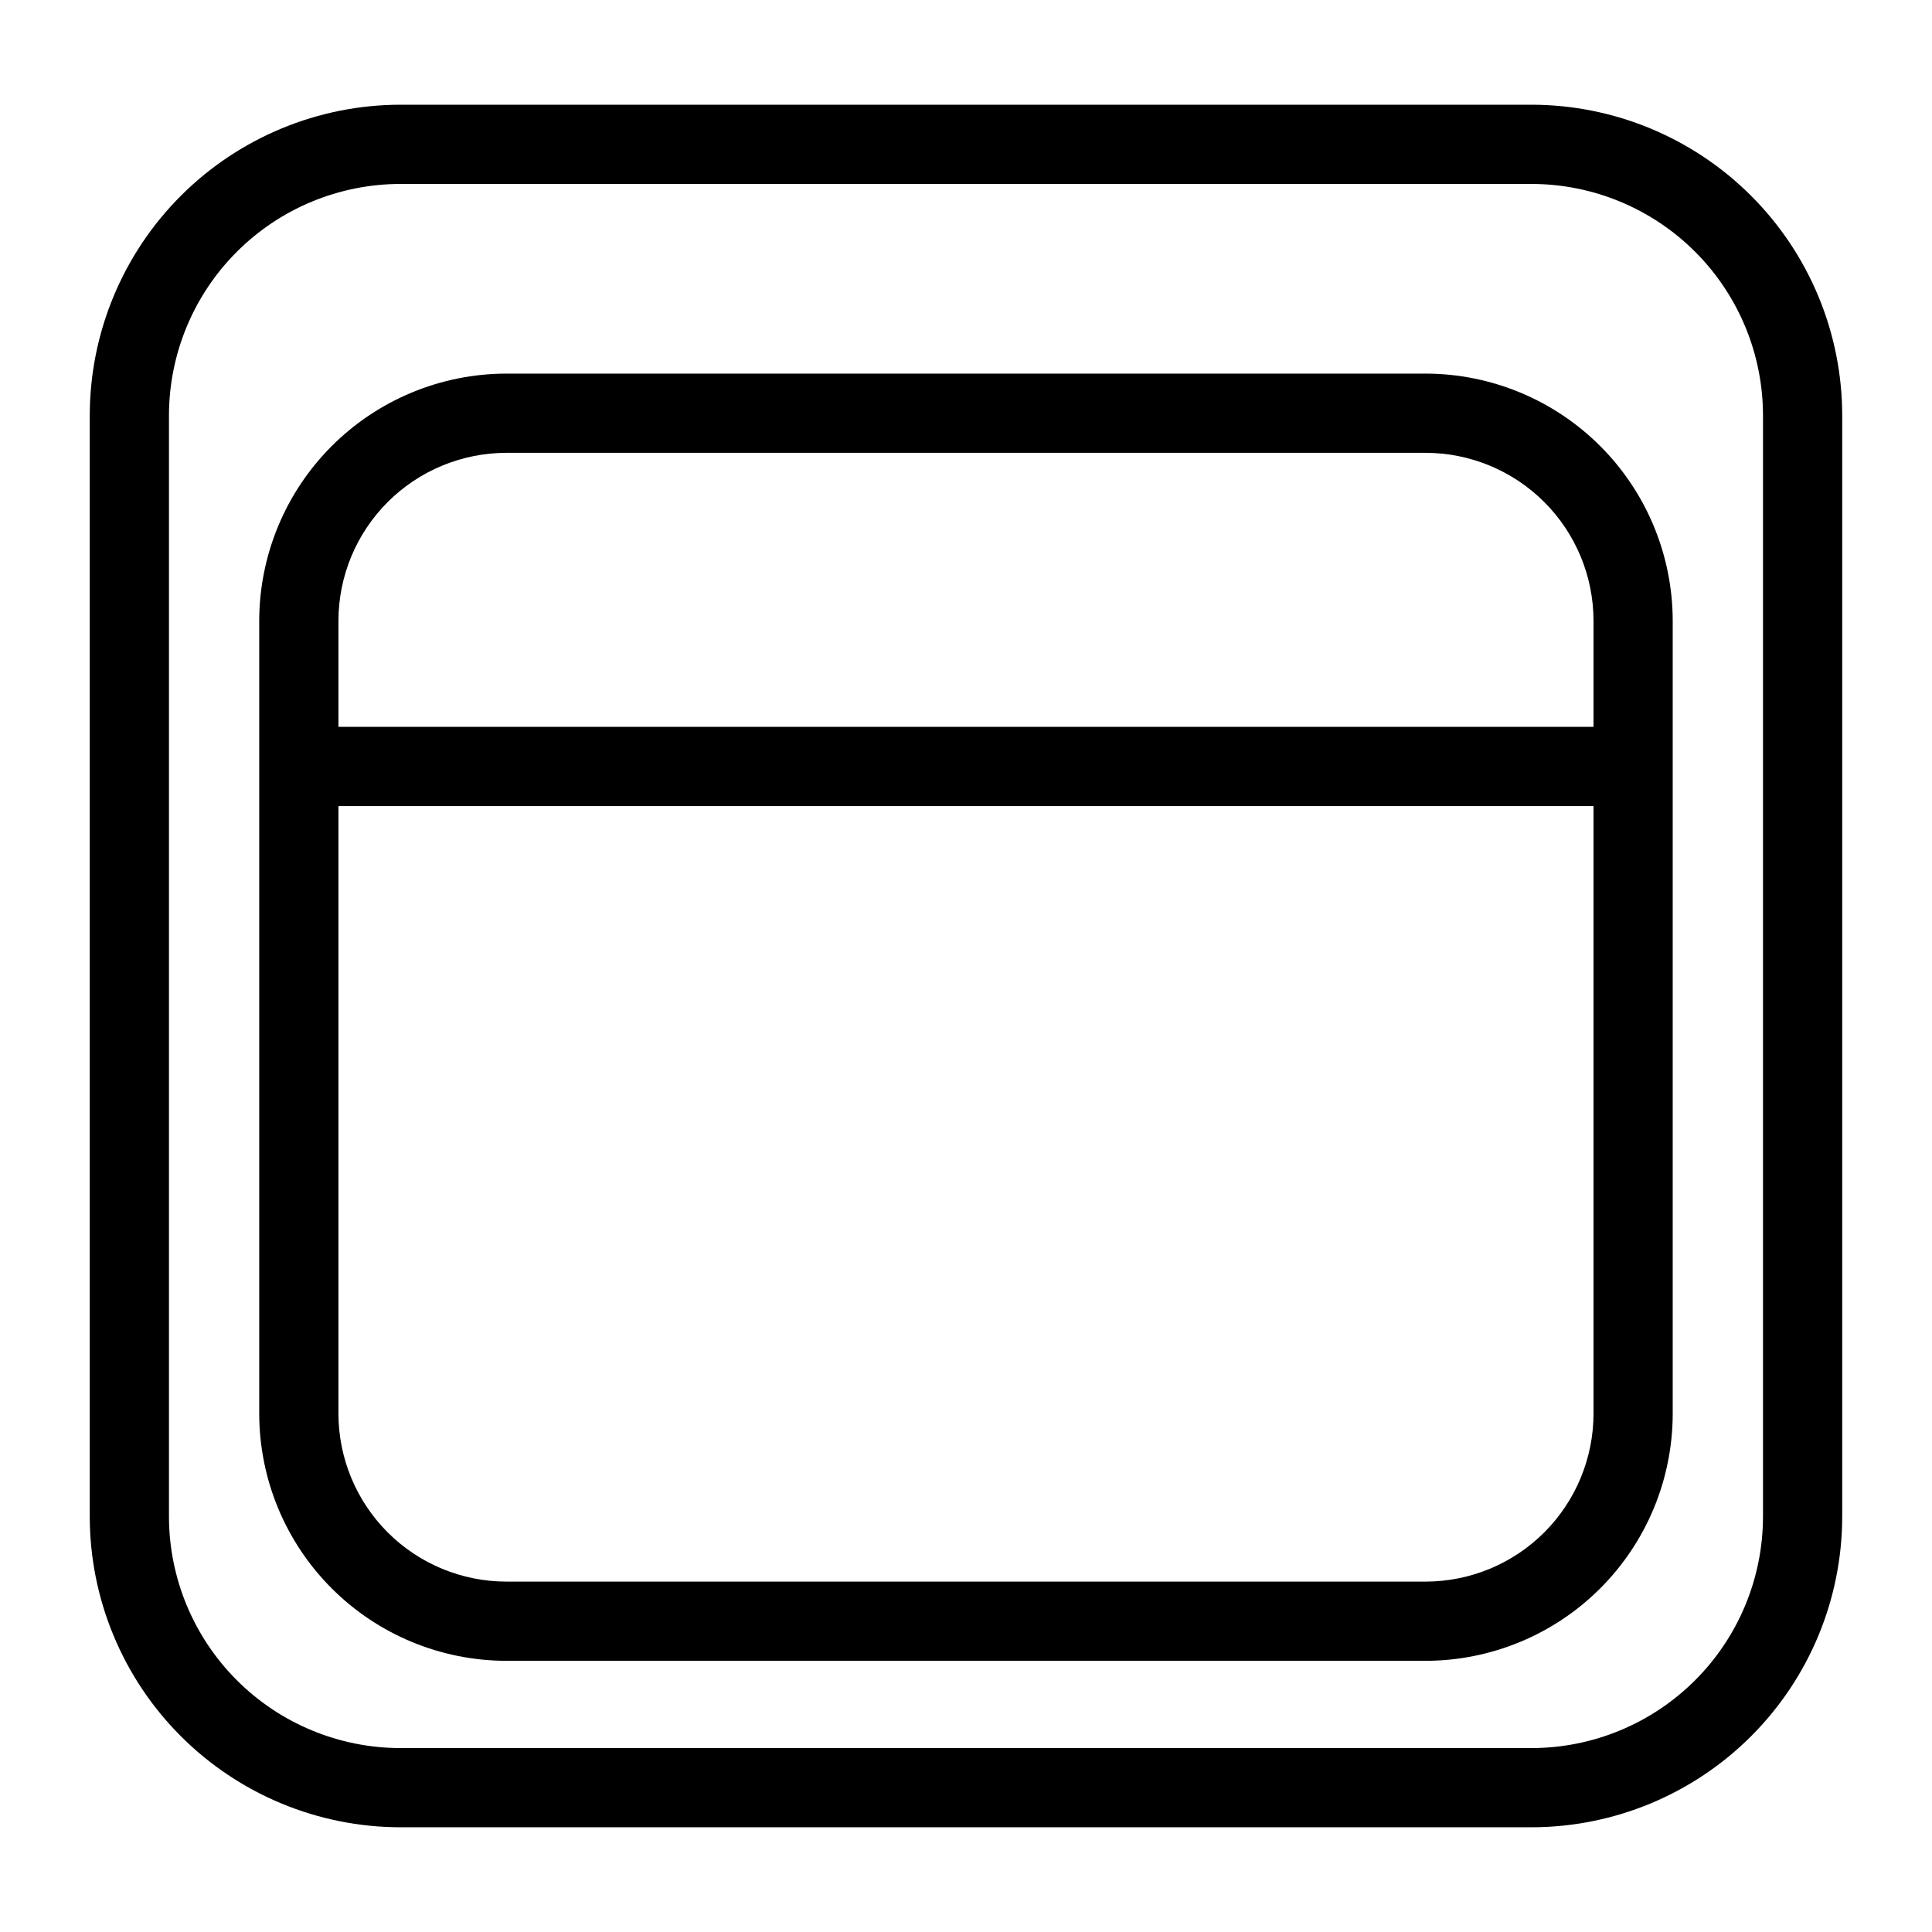
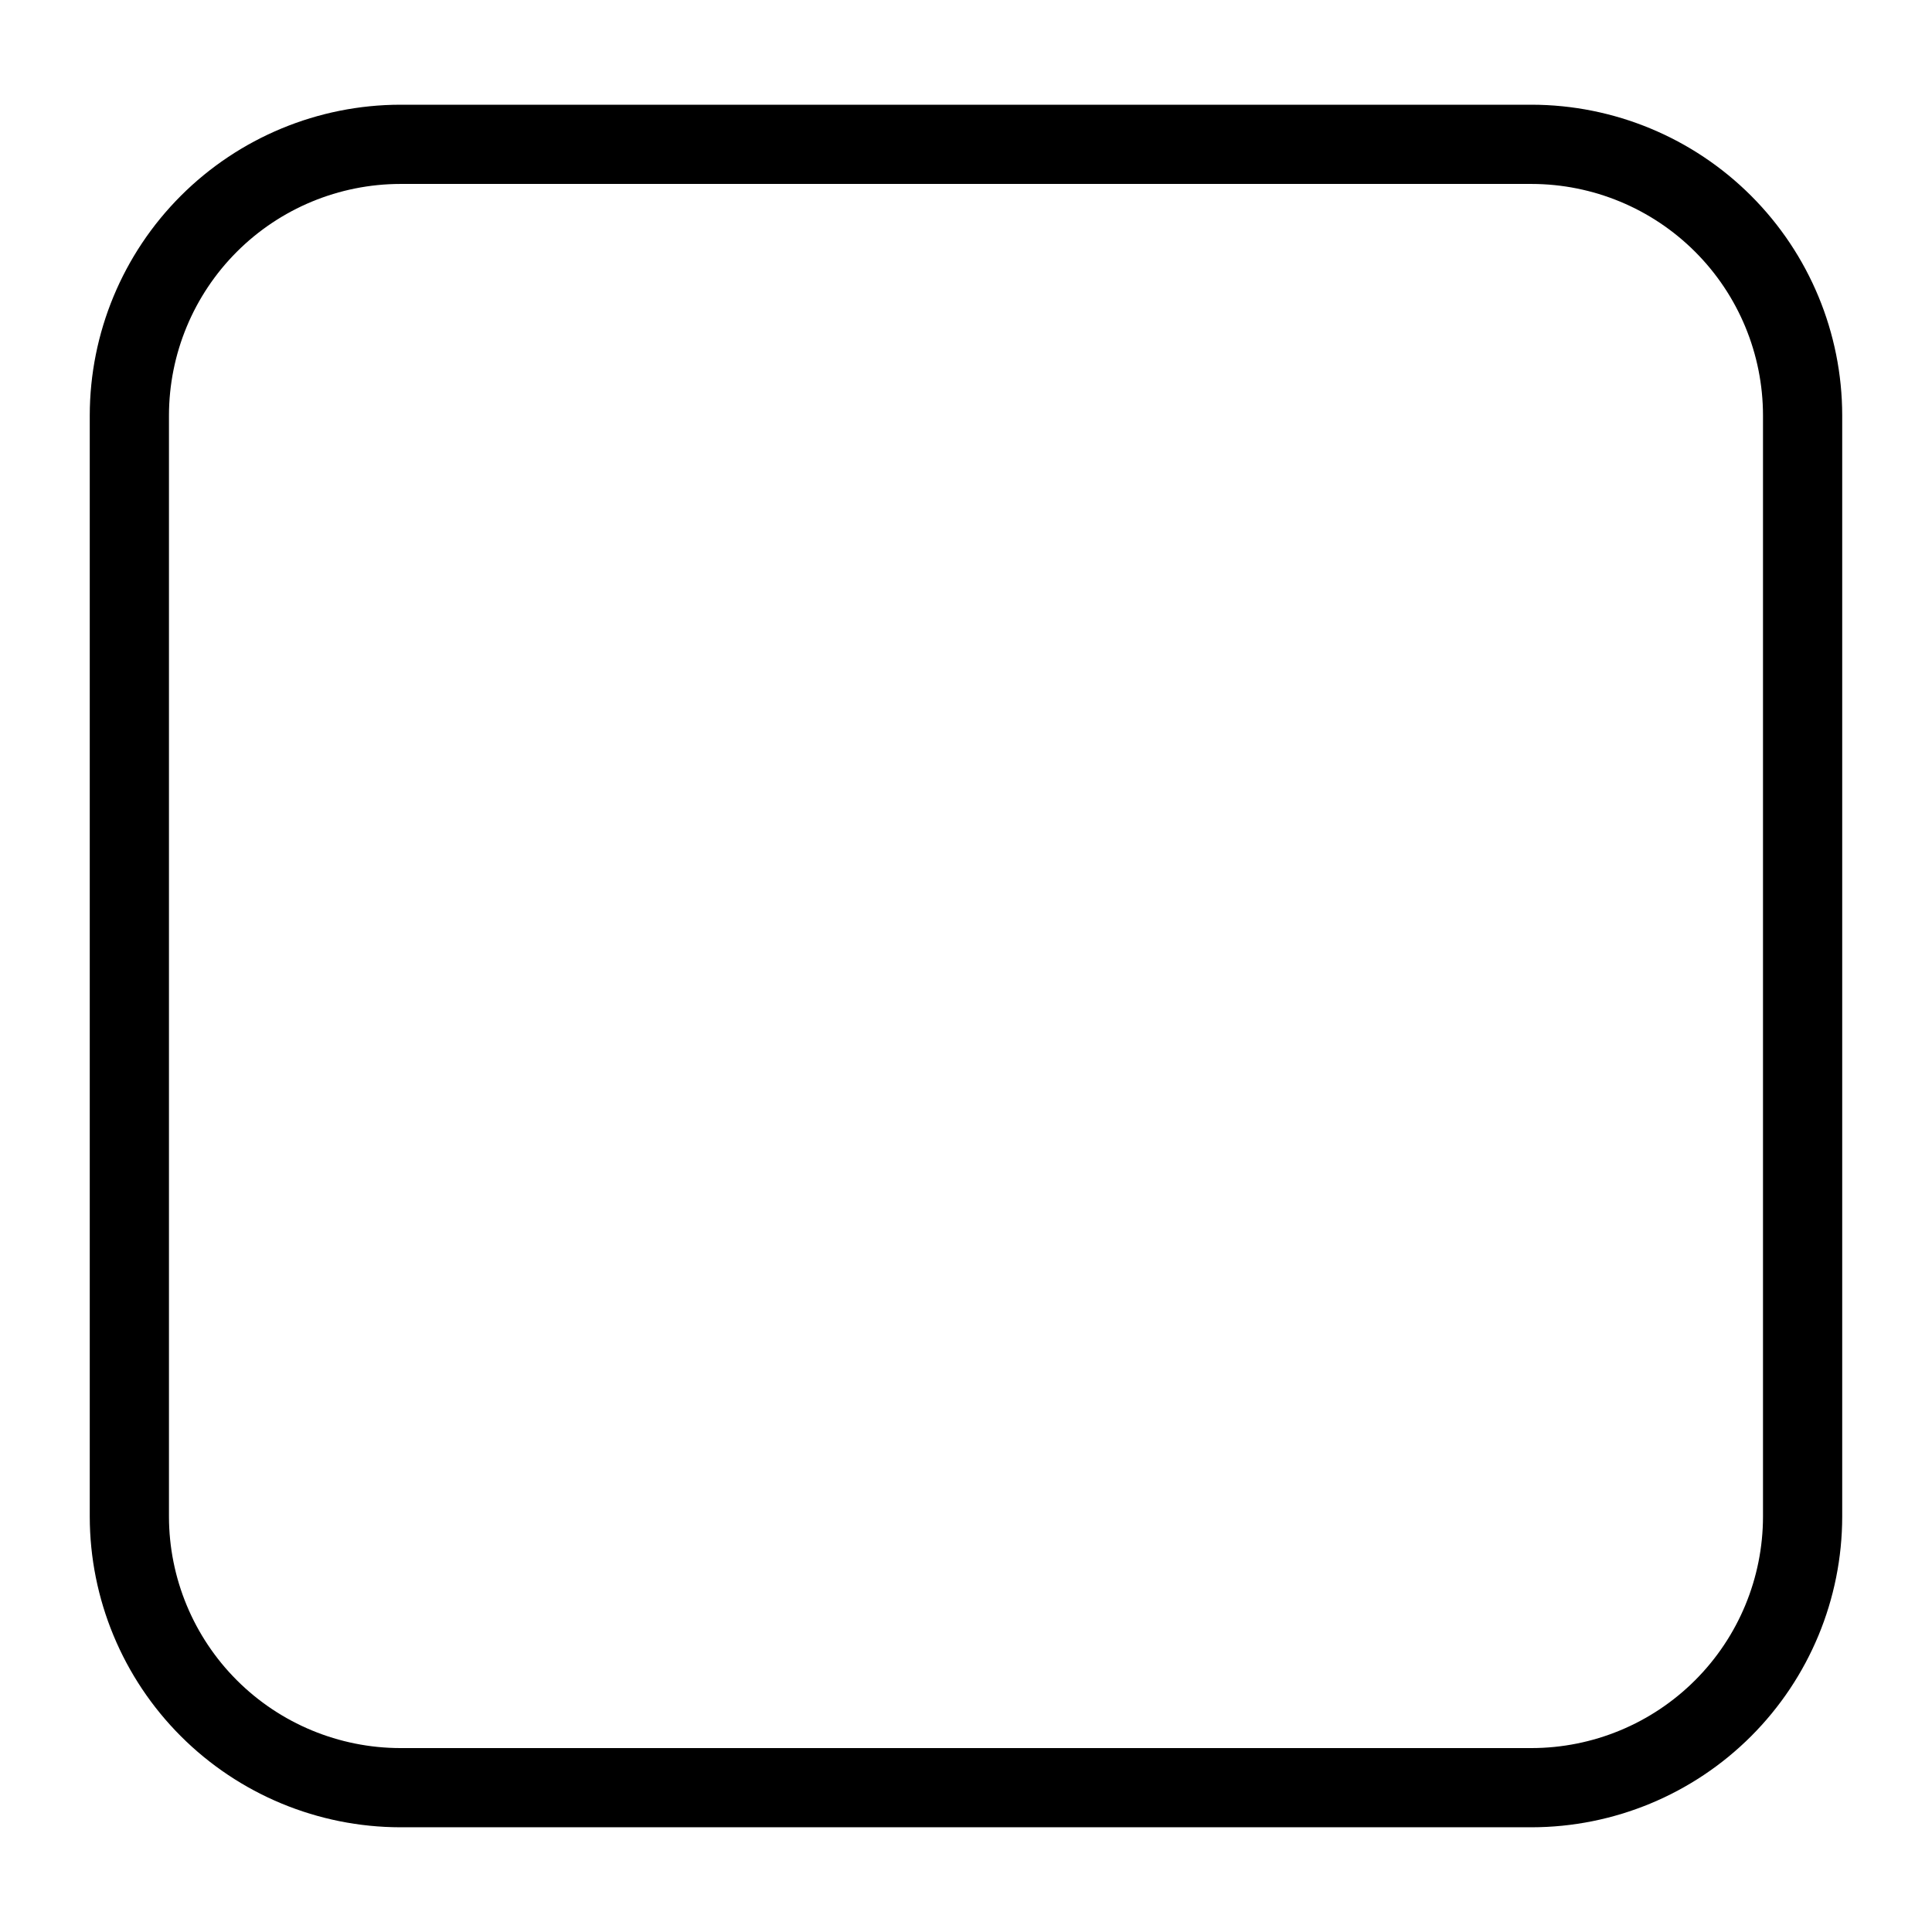
<svg xmlns="http://www.w3.org/2000/svg" fill="#000000" width="800px" height="800px" version="1.1" viewBox="144 144 512 512">
  <g>
    <path d="m549.88 171.75h-299.77c-21.824 0.027-42.75 8.707-58.184 24.137-15.434 15.434-24.113 36.355-24.141 58.184v291.86c0.027 21.824 8.707 42.746 24.141 58.18 15.434 15.43 36.359 24.113 58.184 24.137h299.77c21.828-0.023 42.75-8.707 58.184-24.137 15.434-15.434 24.117-36.355 24.141-58.18v-291.86c-0.023-21.828-8.707-42.75-24.141-58.184-15.434-15.43-36.355-24.109-58.184-24.137zm61.332 374.18v0.004c-0.02 16.258-6.484 31.848-17.984 43.344-11.496 11.496-27.086 17.965-43.348 17.98h-299.77c-16.262-0.016-31.852-6.484-43.348-17.98-11.496-11.496-17.965-27.086-17.984-43.344v-291.86c0.02-16.262 6.488-31.852 17.984-43.348s27.086-17.961 43.348-17.98h299.77c16.262 0.02 31.852 6.484 43.348 17.98 11.5 11.496 17.965 27.086 17.984 43.348z" />
-     <path d="m521.8 243.01h-243.61c-17.363 0.023-34.008 6.93-46.285 19.211-12.277 12.277-19.184 28.926-19.207 46.289v210.14c0.023 17.359 6.93 34.008 19.207 46.285 12.277 12.277 28.926 19.18 46.289 19.199h243.6c17.363-0.02 34.008-6.922 46.285-19.199 12.277-12.277 19.188-28.922 19.207-46.285v-210.14c-0.02-17.363-6.926-34.012-19.203-46.289-12.281-12.281-28.926-19.188-46.289-19.211zm-243.6 20.992h243.6c11.797 0.016 23.109 4.711 31.453 13.055 8.34 8.34 13.035 19.652 13.047 31.453v28.117l-332.61-0.004v-28.113c0.016-11.801 4.707-23.113 13.051-31.457 8.34-8.34 19.652-13.035 31.453-13.051zm243.6 299.14h-243.61c-11.797-0.012-23.105-4.703-31.449-13.043-8.344-8.344-13.035-19.652-13.051-31.449v-161.03h332.61v161.03c-0.016 11.797-4.707 23.105-13.051 31.449-8.34 8.34-19.652 13.031-31.449 13.043z" />
  </g>
</svg>